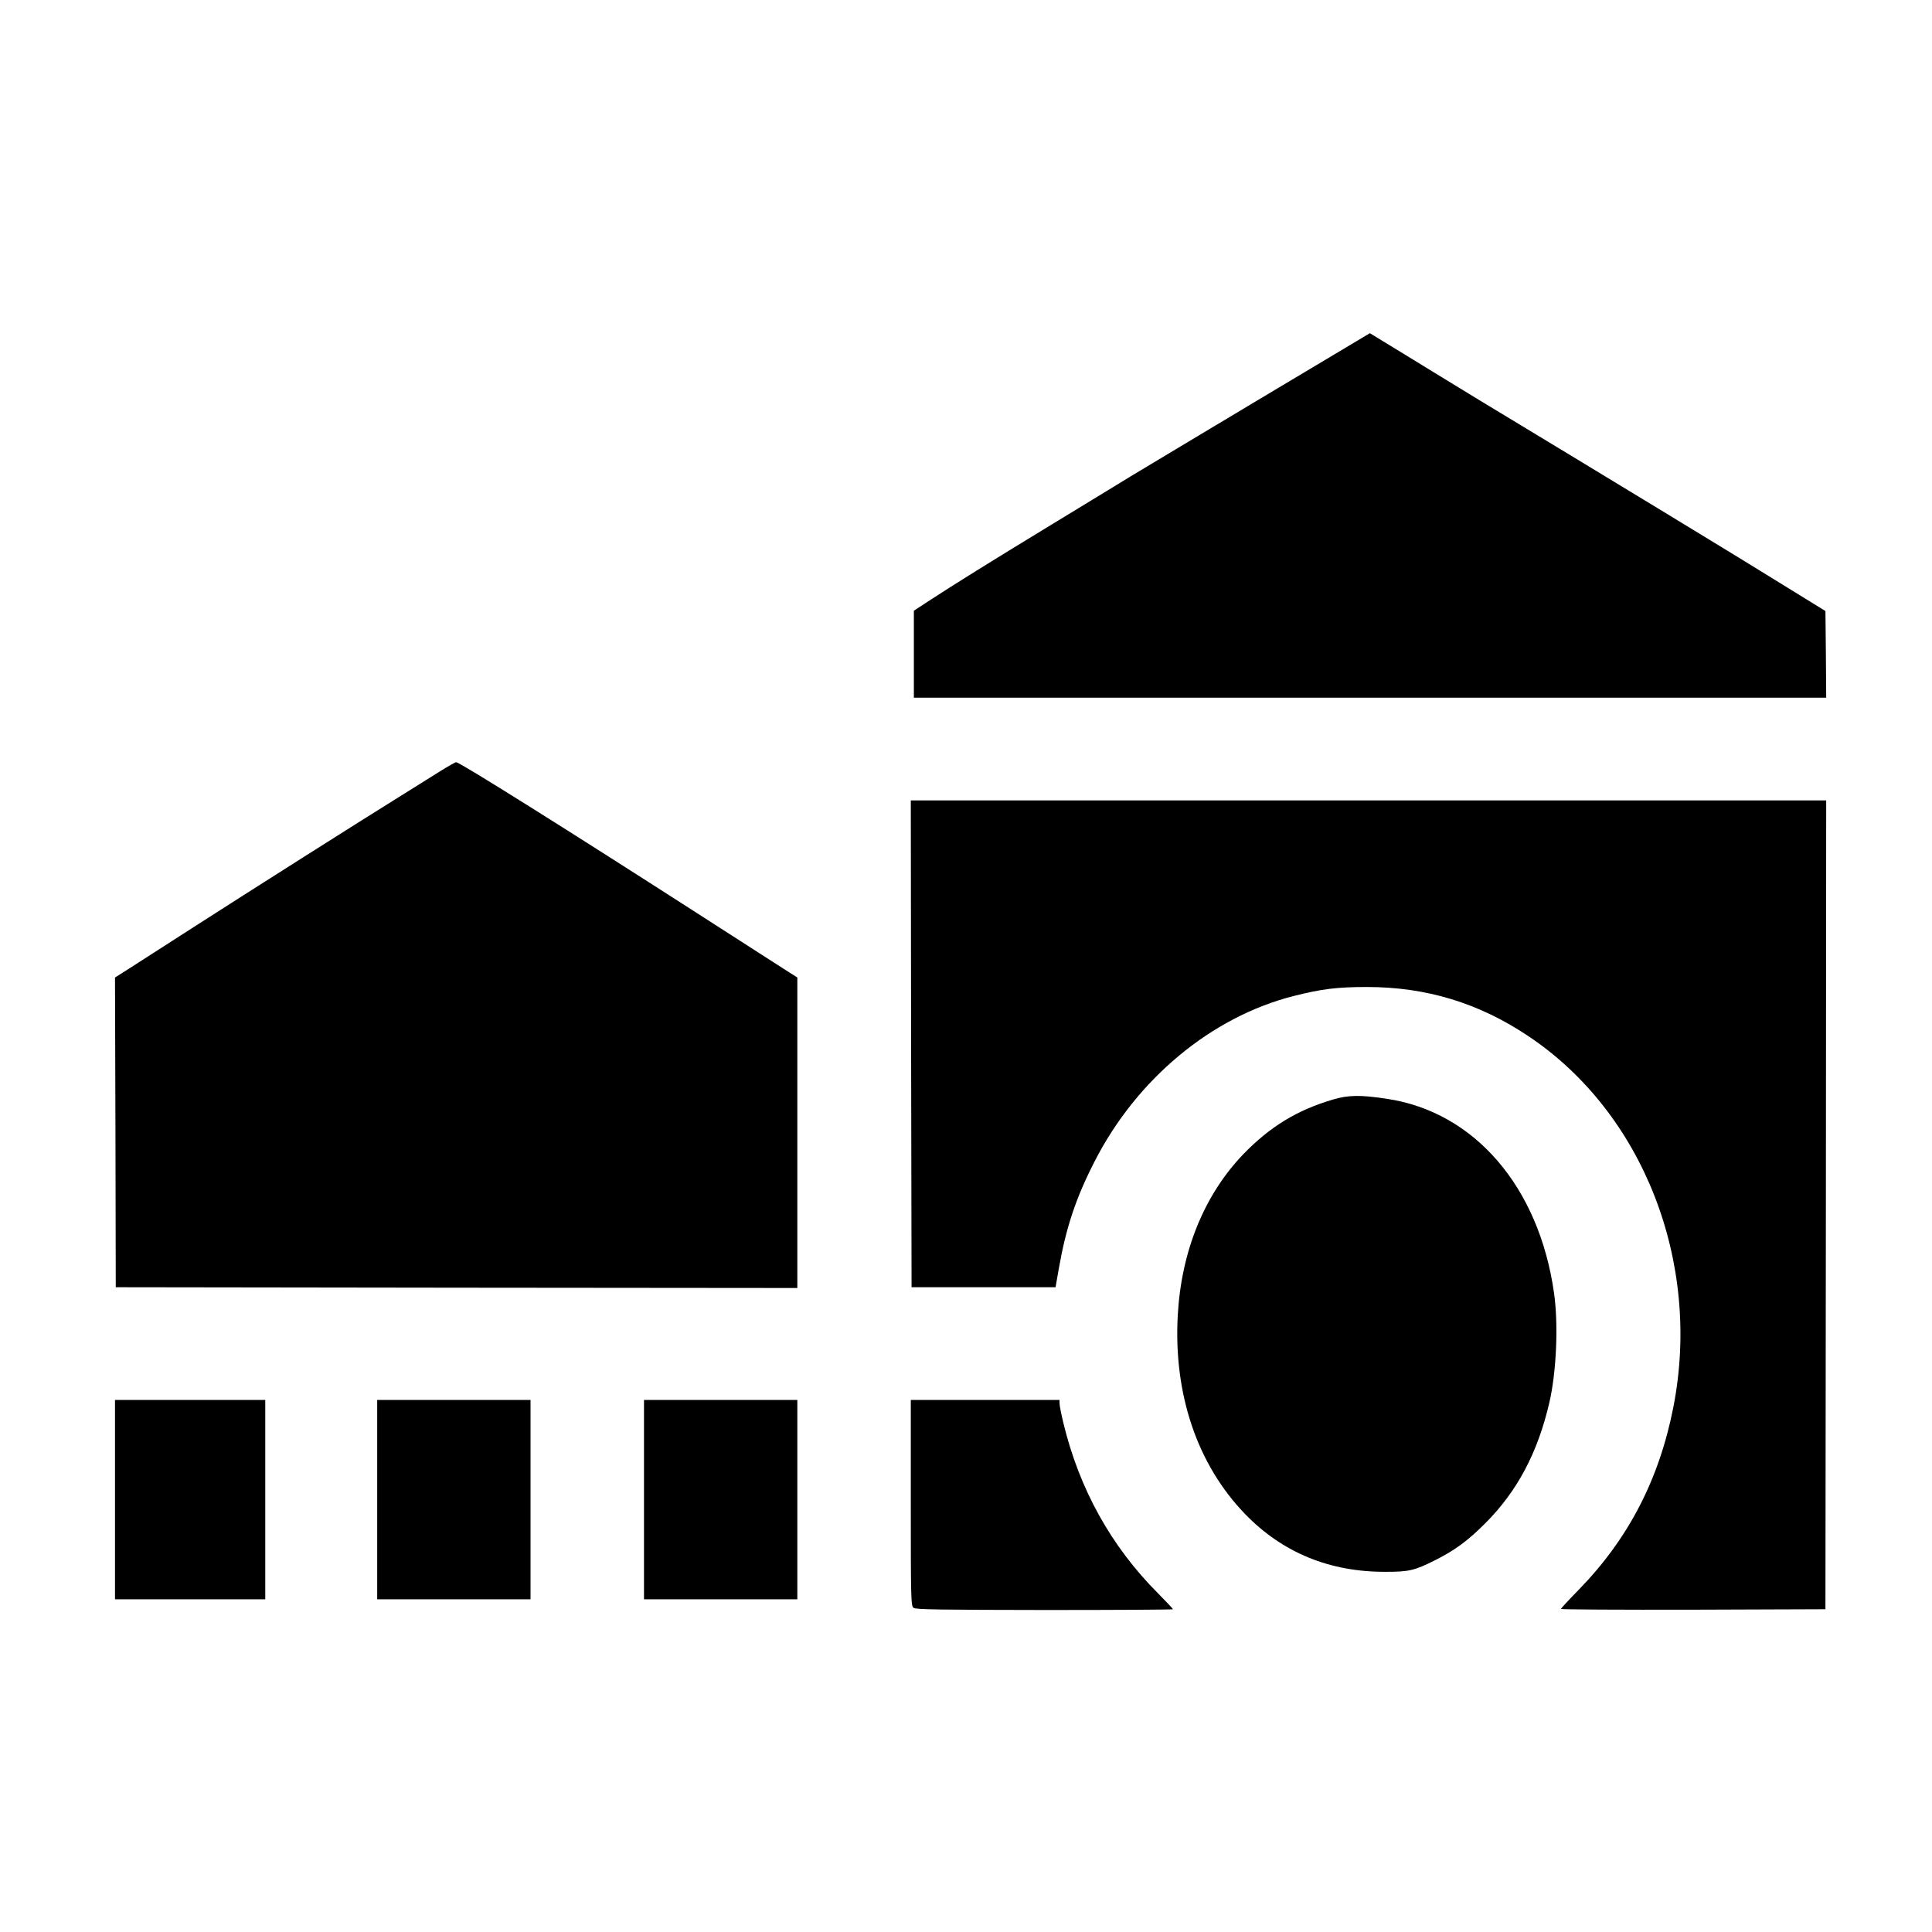
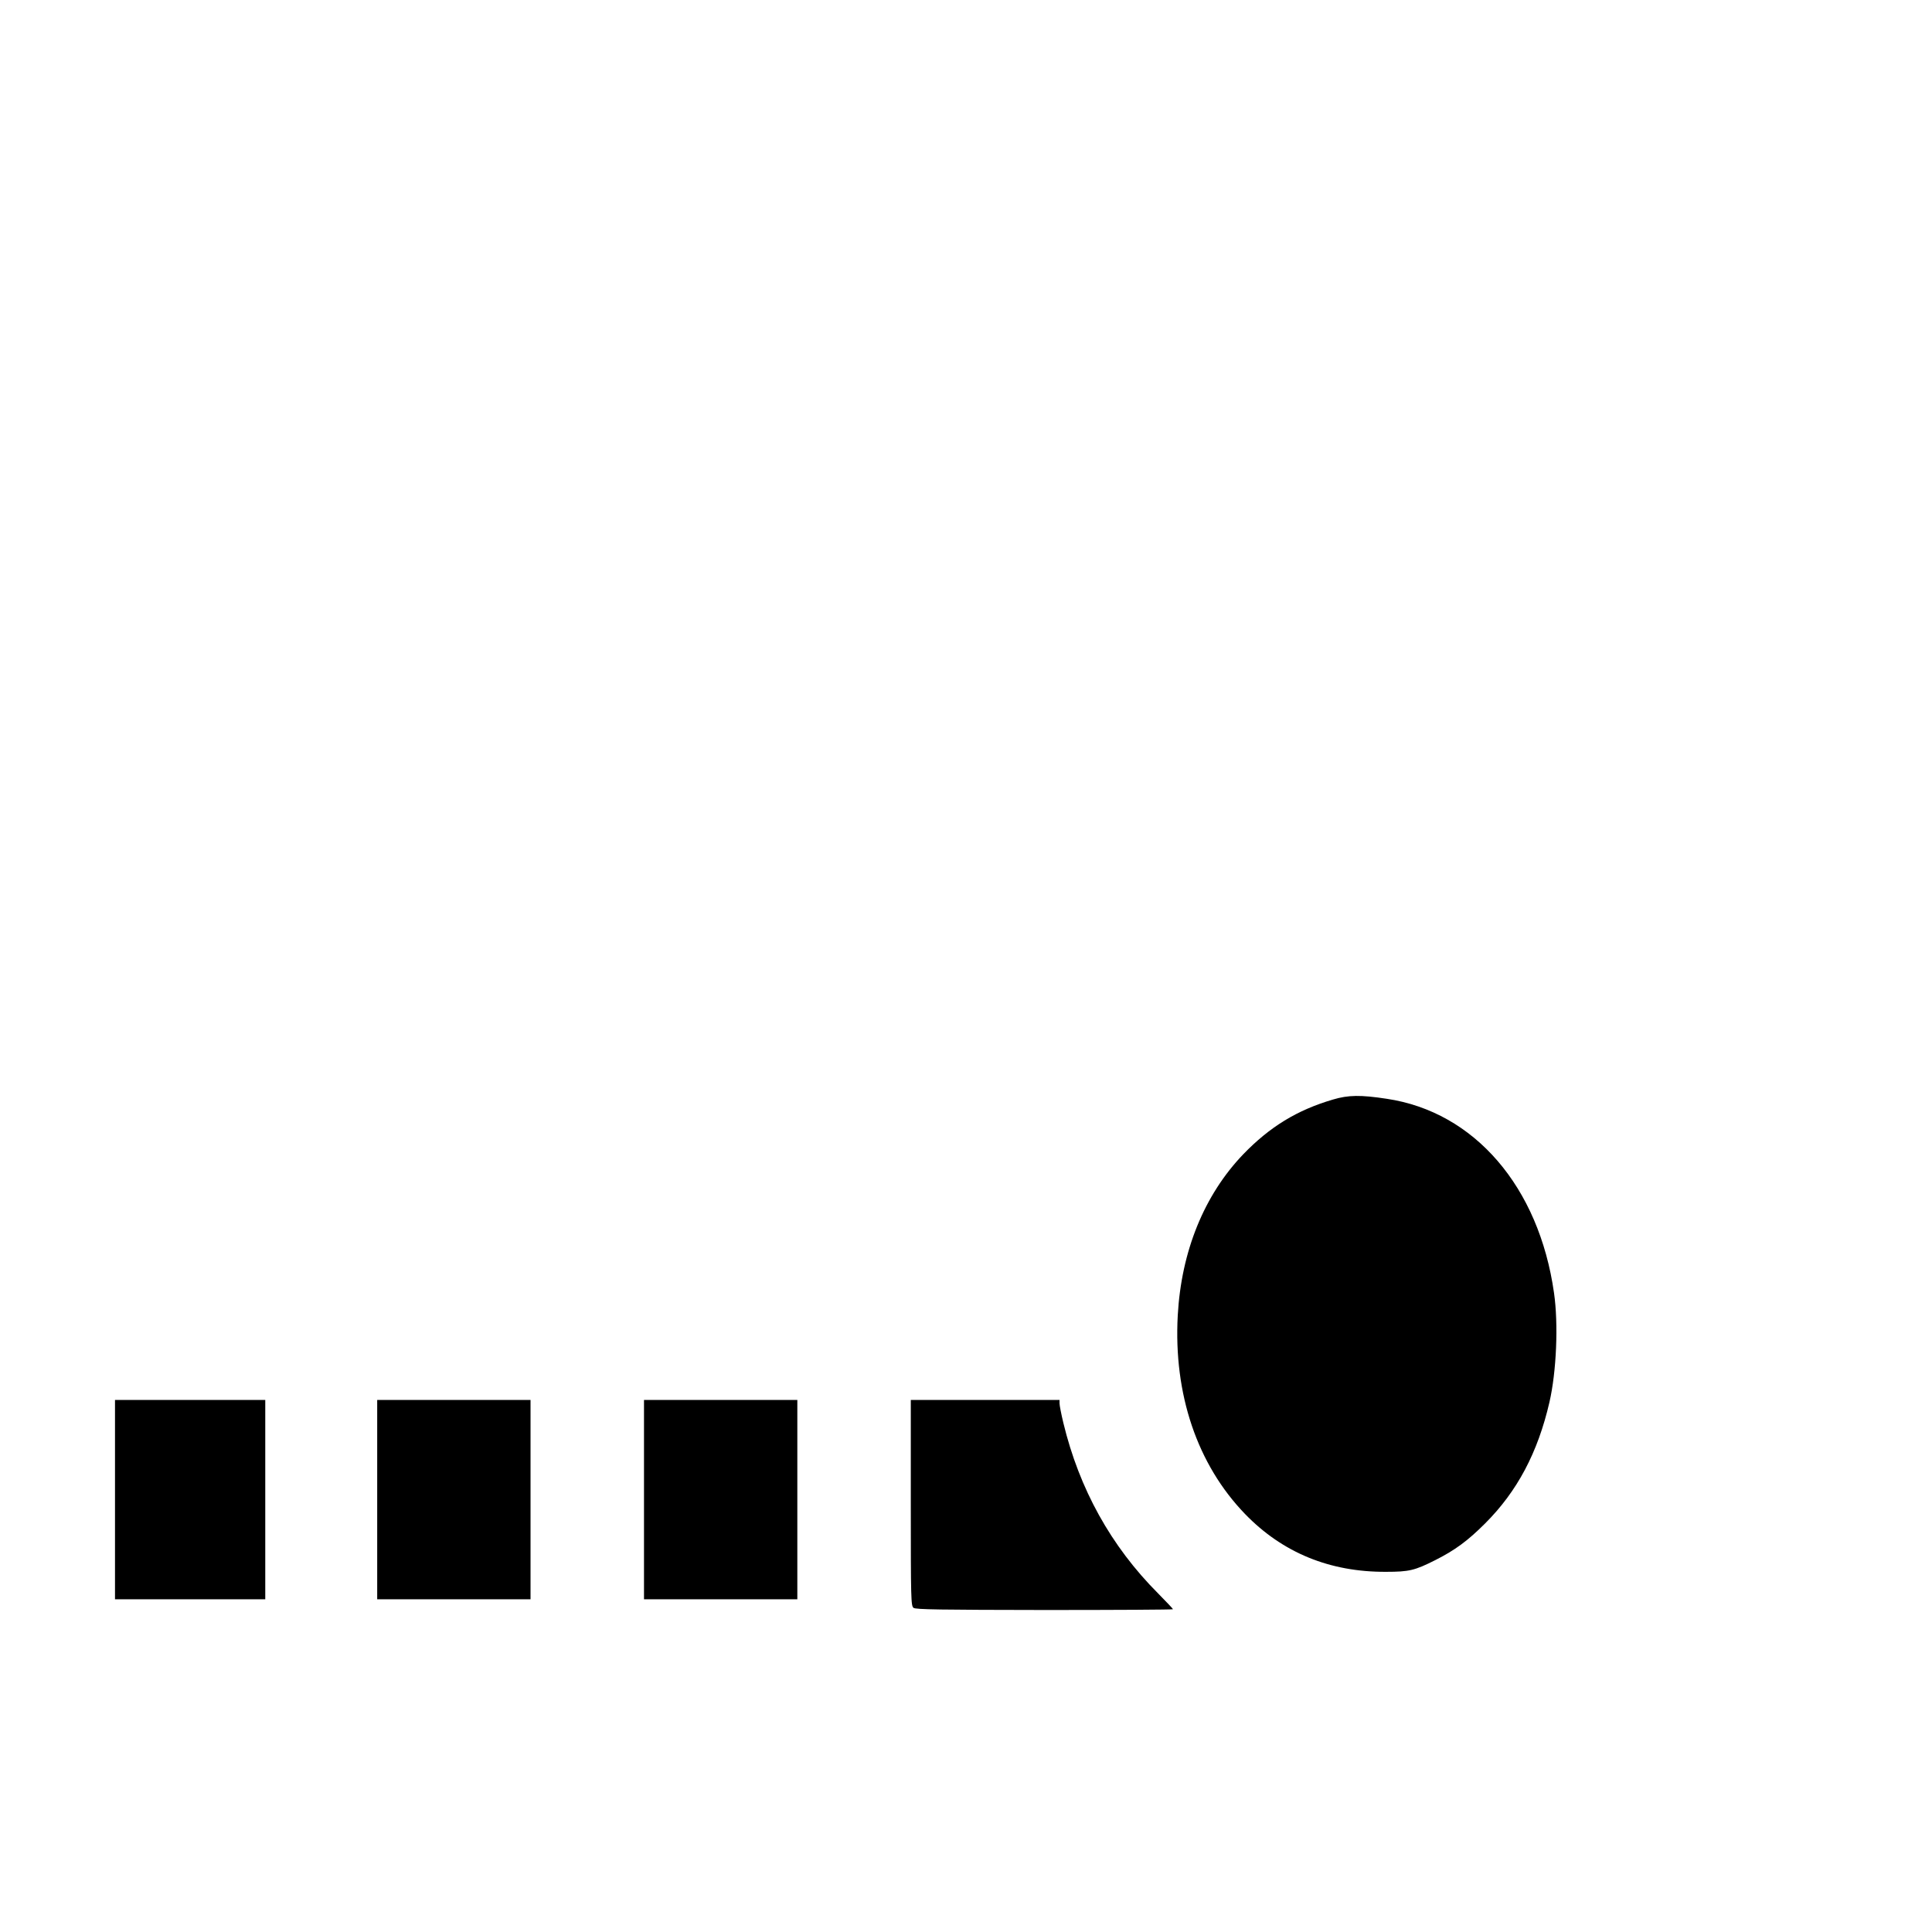
<svg xmlns="http://www.w3.org/2000/svg" version="1" width="1680" height="1680" viewBox="0 0 1260 1260">
-   <path d="M820.9 260.6c-39.8 23.8-77.1 46.2-82.9 49.7-5.8 3.6-29.2 17.8-52 31.7-41.4 25.2-63.2 38.8-80.7 50.2l-9.3 6.1V455h595l-.2-28.2-.3-28.3-24-14.8c-27.7-17.3-116.6-71.3-200-121.7-8.8-5.4-25-15.2-36-22-11-6.8-23.9-14.6-28.6-17.5l-8.5-5.2-72.5 43.3zM287.5 502.7c-4.9 3.1-15.5 9.7-23.5 14.7-29 18-101.4 63.9-137.5 87.1-20.3 13.1-40.3 25.9-44.2 28.4l-7.3 4.6.3 101 .2 101 222.3.3 222.2.2V637.5l-8.8-5.6c-4.8-3.1-27.8-17.9-51.2-32.9-90.5-58.2-160.5-102.1-162.5-101.9-.6 0-5 2.5-10 5.6zM594.2 680.7l.3 158.8h93.9l2.2-12.5c4.6-26.2 11-45.6 23.2-69.4 27.4-53.8 76.2-94.4 129.8-108 18.4-4.7 28.7-5.9 47.9-5.9 38.7 0 72.9 10.4 105.2 32 74.9 50 113 147.4 94.7 241.6-9.2 47.3-29.3 86.1-61.6 119.3-6.5 6.6-11.8 12.4-11.8 12.7 0 .4 38.8.6 86.3.5l86.2-.3.3-263.8.2-263.7H594l.2 158.7z" />
  <path d="M869.3 717.1c-23.5 6.9-41.2 17.8-58.5 35.7-25.5 26.6-40.4 63.3-42.7 105.1-2.8 51.4 12.7 97.2 43.9 129.5 24.4 25.2 55.2 37.9 92 37.7 15 0 18.7-.9 32-7.6 12.9-6.5 21.2-12.6 32.6-24 20.9-20.9 34.3-46.1 41.9-79 4.6-20 5.9-50.9 3-71.2-9.8-69.3-51.9-118.2-109.1-126.7-17-2.6-25.1-2.5-35.1.5zM75 978v65h98V913H75v65zM246 978v65h100V913H246v65zM420 978v65h100V913H420v65zM594 980.1c0 62.8.1 67.3 1.8 68.5 1.4 1.1 17.4 1.3 85.5 1.4 46 0 83.7-.2 83.7-.5s-4.4-4.9-9.8-10.4c-30.7-30.8-51.3-68.1-61.7-111.1-1.4-5.8-2.5-11.5-2.5-12.8V913h-97v67.1z" />
</svg>